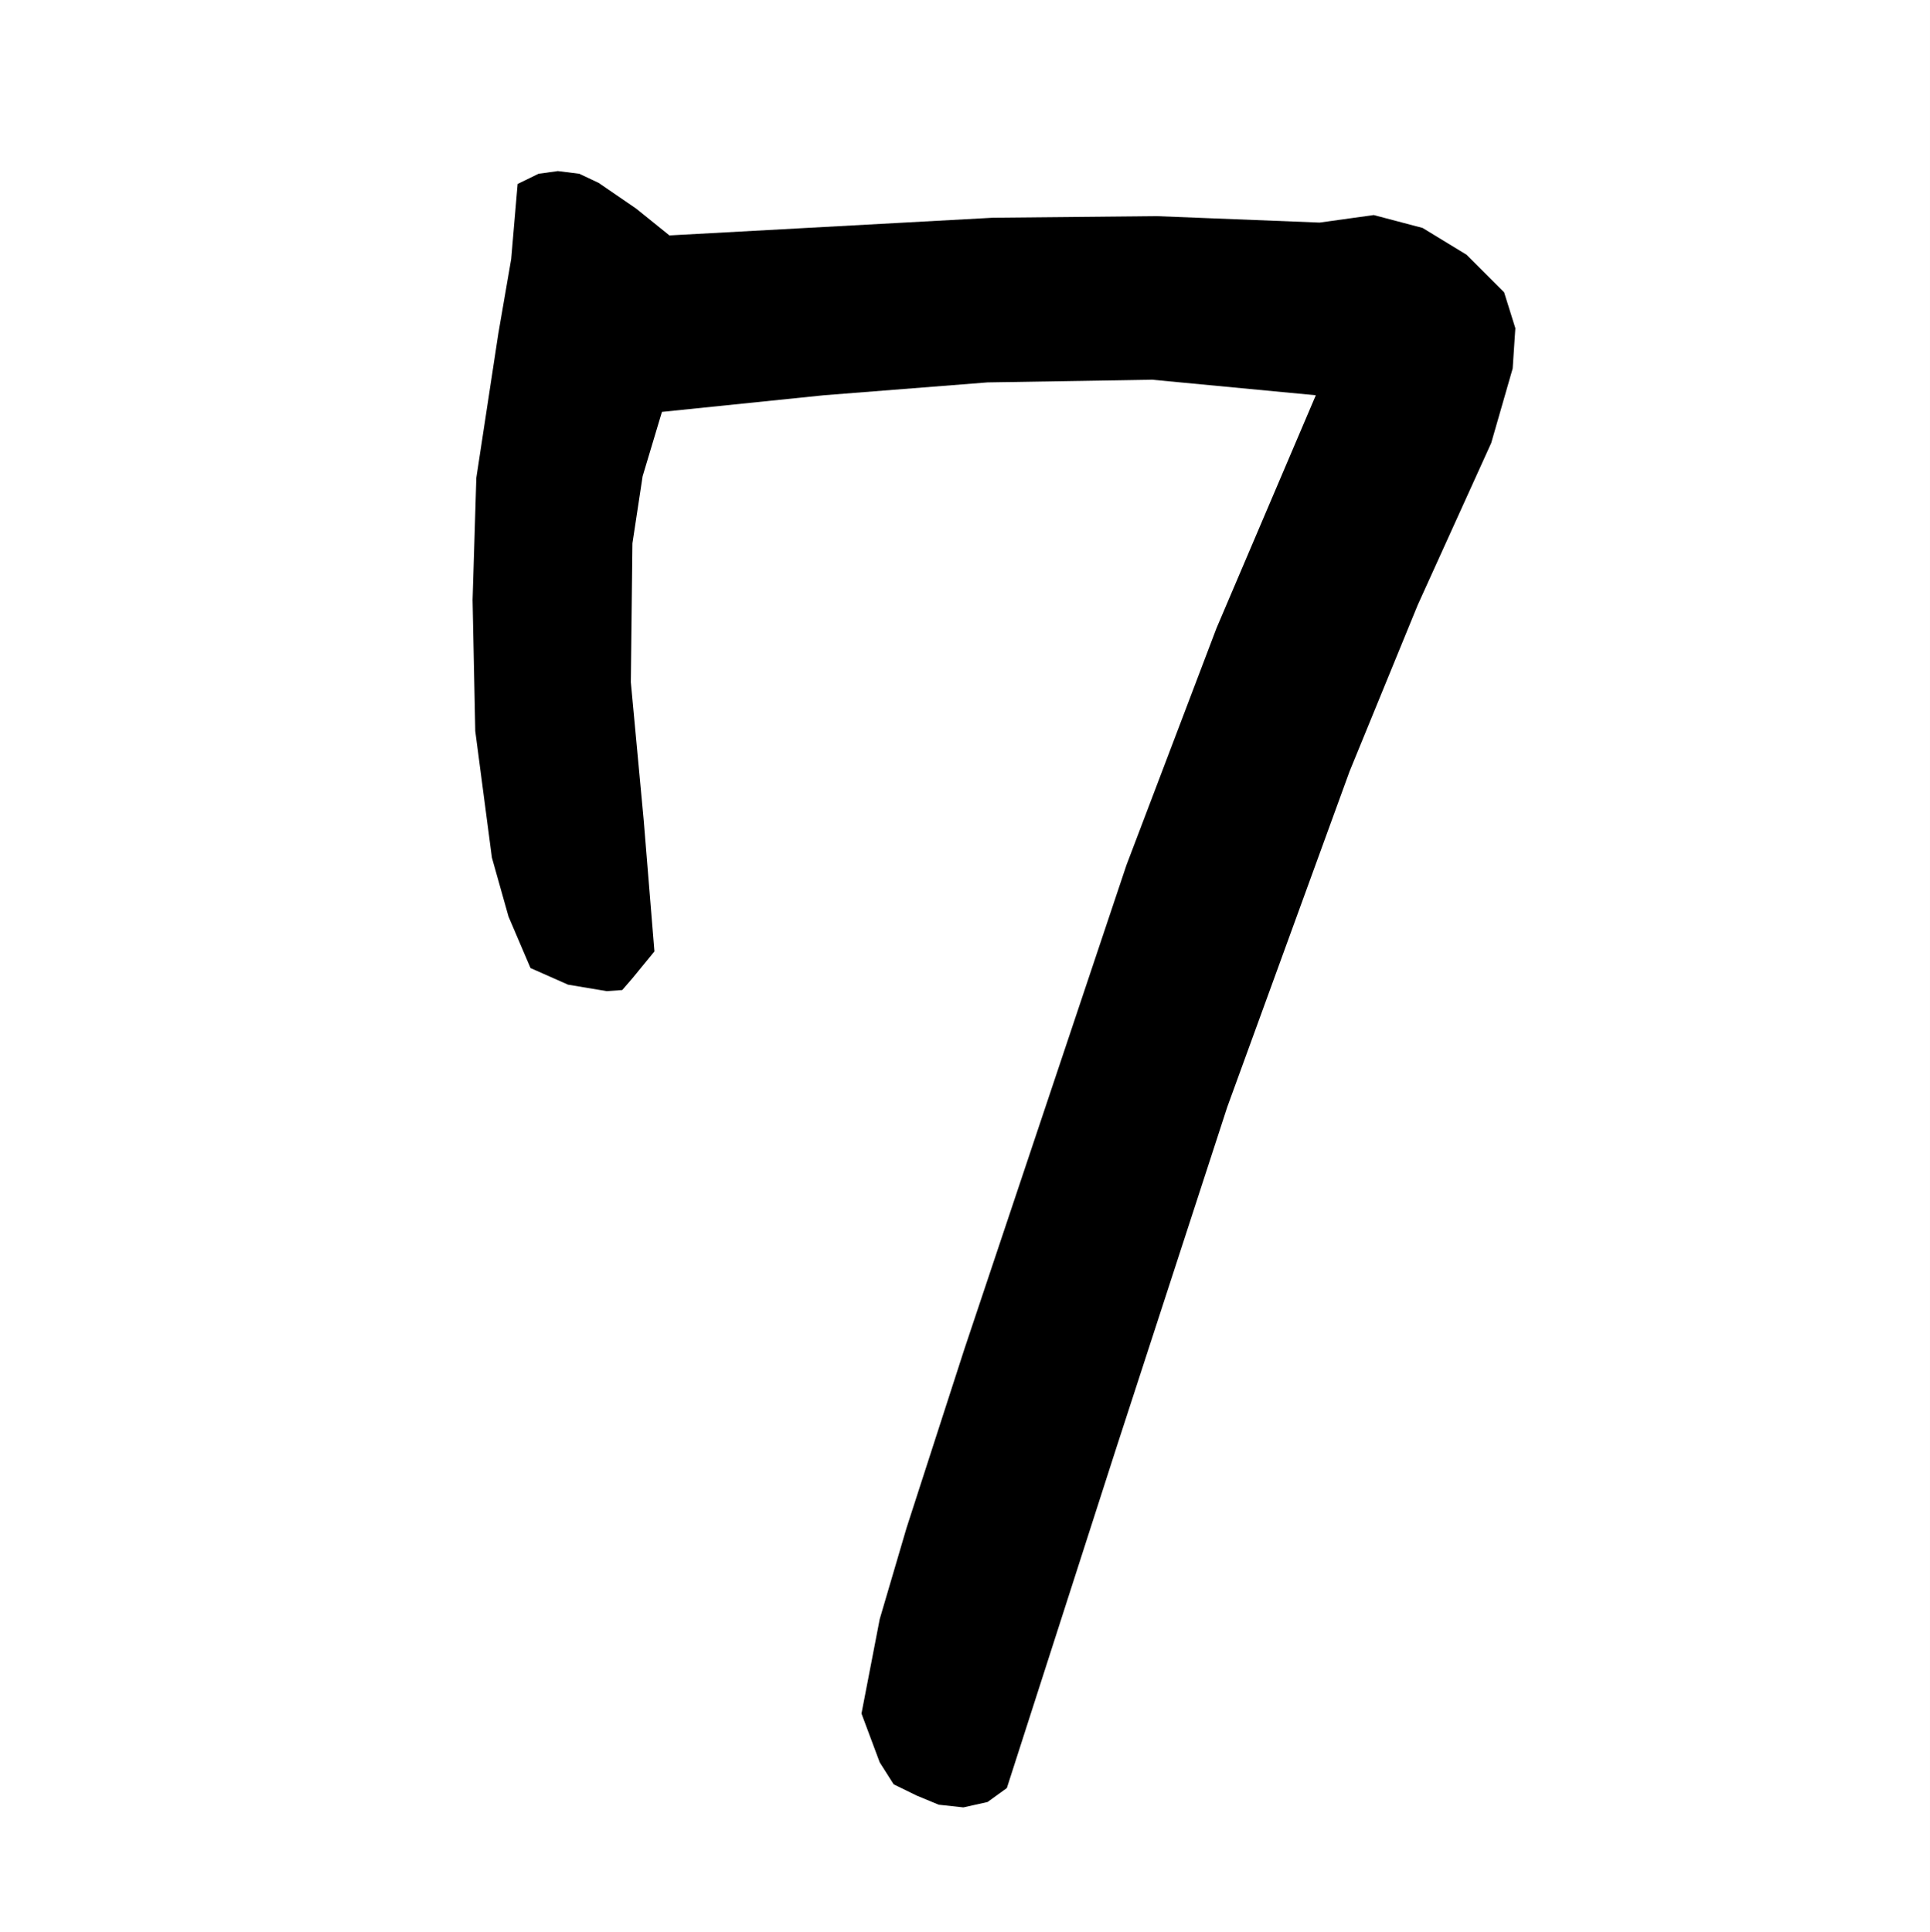
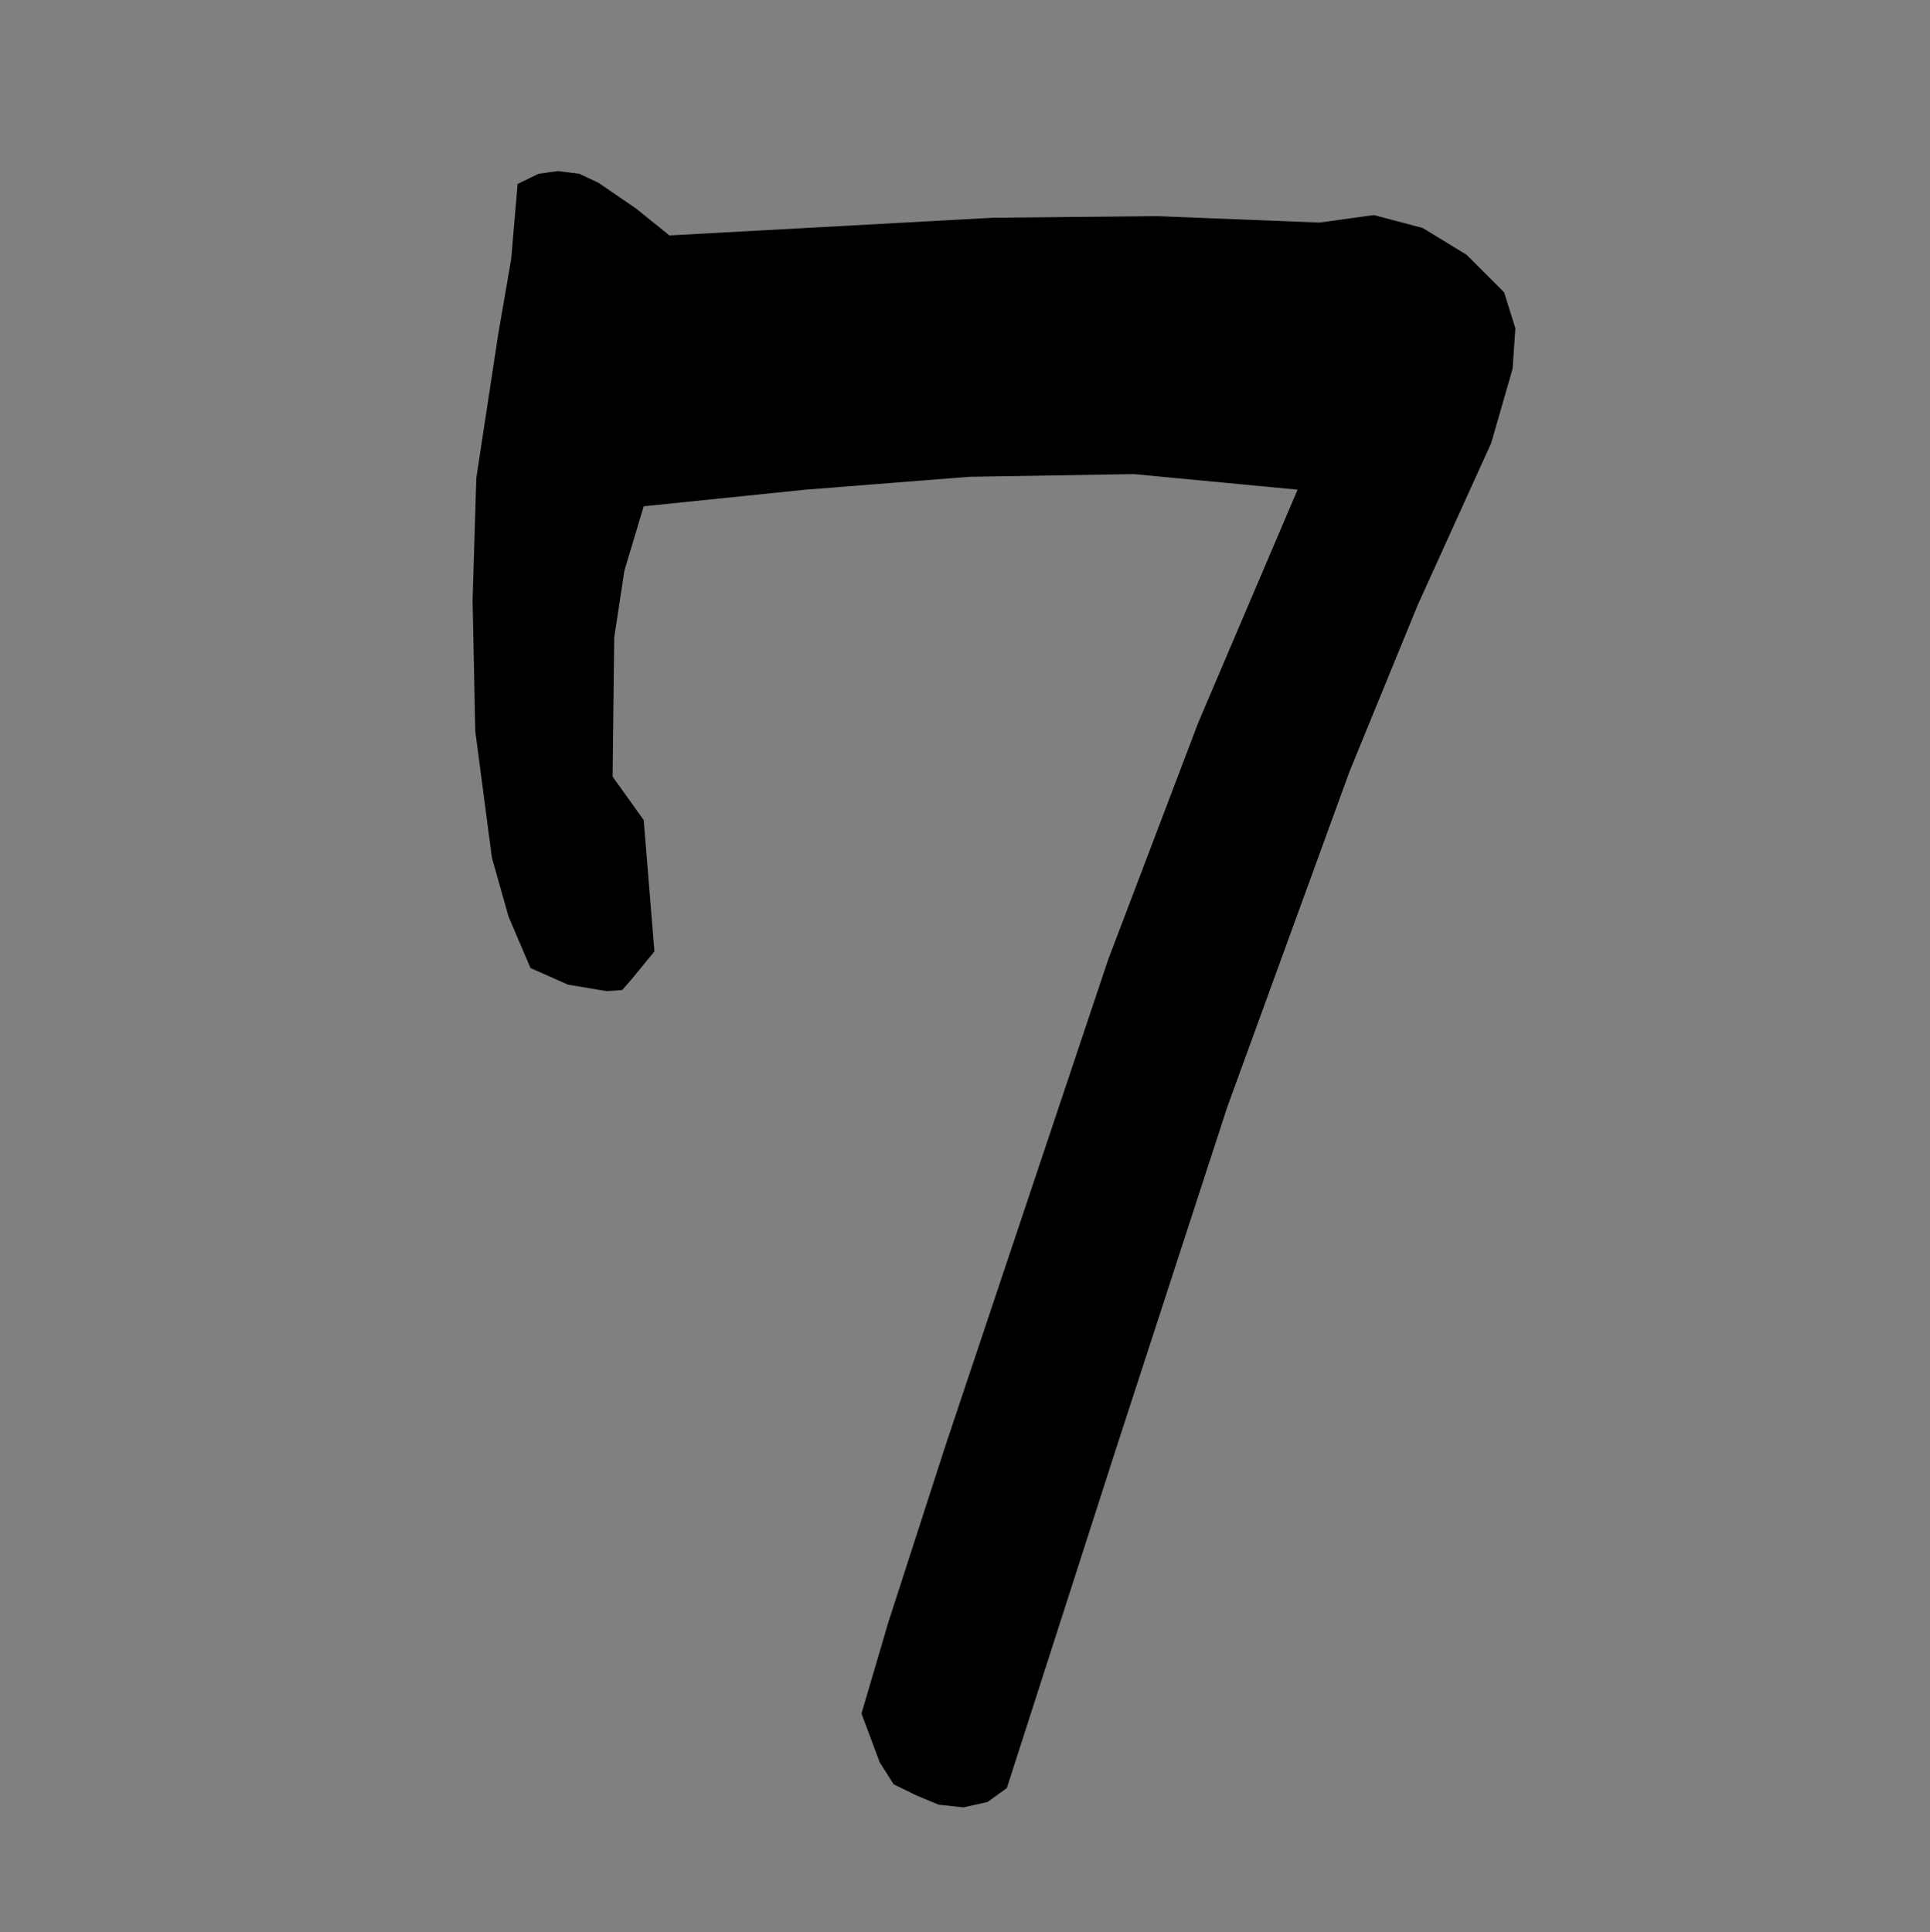
<svg xmlns="http://www.w3.org/2000/svg" width="359.801" height="360.301">
  <rect width="100%" height="100%" fill="#808080" stroke="none" />
-   <path fill="#fff" d="M359.8 360.3V0H0v360.3h359.8" />
-   <path d="m124.8 43.898 60.302-3.3 30.5-.297L246 41.5l10.102-1.402 9.101 2.402 8.2 5 7 7 2.097 6.7-.5 7.5-4 13.898-13.7 30.203-12.698 31-22.801 62.597L208.1 270l-20.398 63.398-3.601 2.602-4.5 1-4.602-.5-4.098-1.7-4.3-2.1-2.602-4.102-3.398-9.098L164 301.898l5-17 10.8-33.398 30.2-90.2 16.8-44.202 18.5-43.399-30.5-2.898-30.698.5-30.5 2.398-30.2 3.102-3.601 12-1.899 12.5-.3 25.898L120 152.9l2 24.5-4.098 5-1.902 2.199-2.898.203-7.2-1.203-7-3.098-4.101-9.602-3.098-11-3.101-23.597-.5-24.403.699-22.8L92.902 62.2l2.399-13.898 1.199-14 3.902-1.903 3.598-.5 4 .5 3.602 1.7 7 4.8 6.199 5" />
+   <path d="m124.8 43.898 60.302-3.3 30.5-.297L246 41.5l10.102-1.402 9.101 2.402 8.2 5 7 7 2.097 6.7-.5 7.5-4 13.898-13.7 30.203-12.698 31-22.801 62.597L208.1 270l-20.398 63.398-3.601 2.602-4.5 1-4.602-.5-4.098-1.7-4.3-2.1-2.602-4.102-3.398-9.098l5-17 10.8-33.398 30.2-90.2 16.8-44.202 18.5-43.399-30.5-2.898-30.698.5-30.5 2.398-30.2 3.102-3.601 12-1.899 12.5-.3 25.898L120 152.9l2 24.5-4.098 5-1.902 2.199-2.898.203-7.2-1.203-7-3.098-4.101-9.602-3.098-11-3.101-23.597-.5-24.403.699-22.8L92.902 62.2l2.399-13.898 1.199-14 3.902-1.903 3.598-.5 4 .5 3.602 1.7 7 4.8 6.199 5" />
</svg>